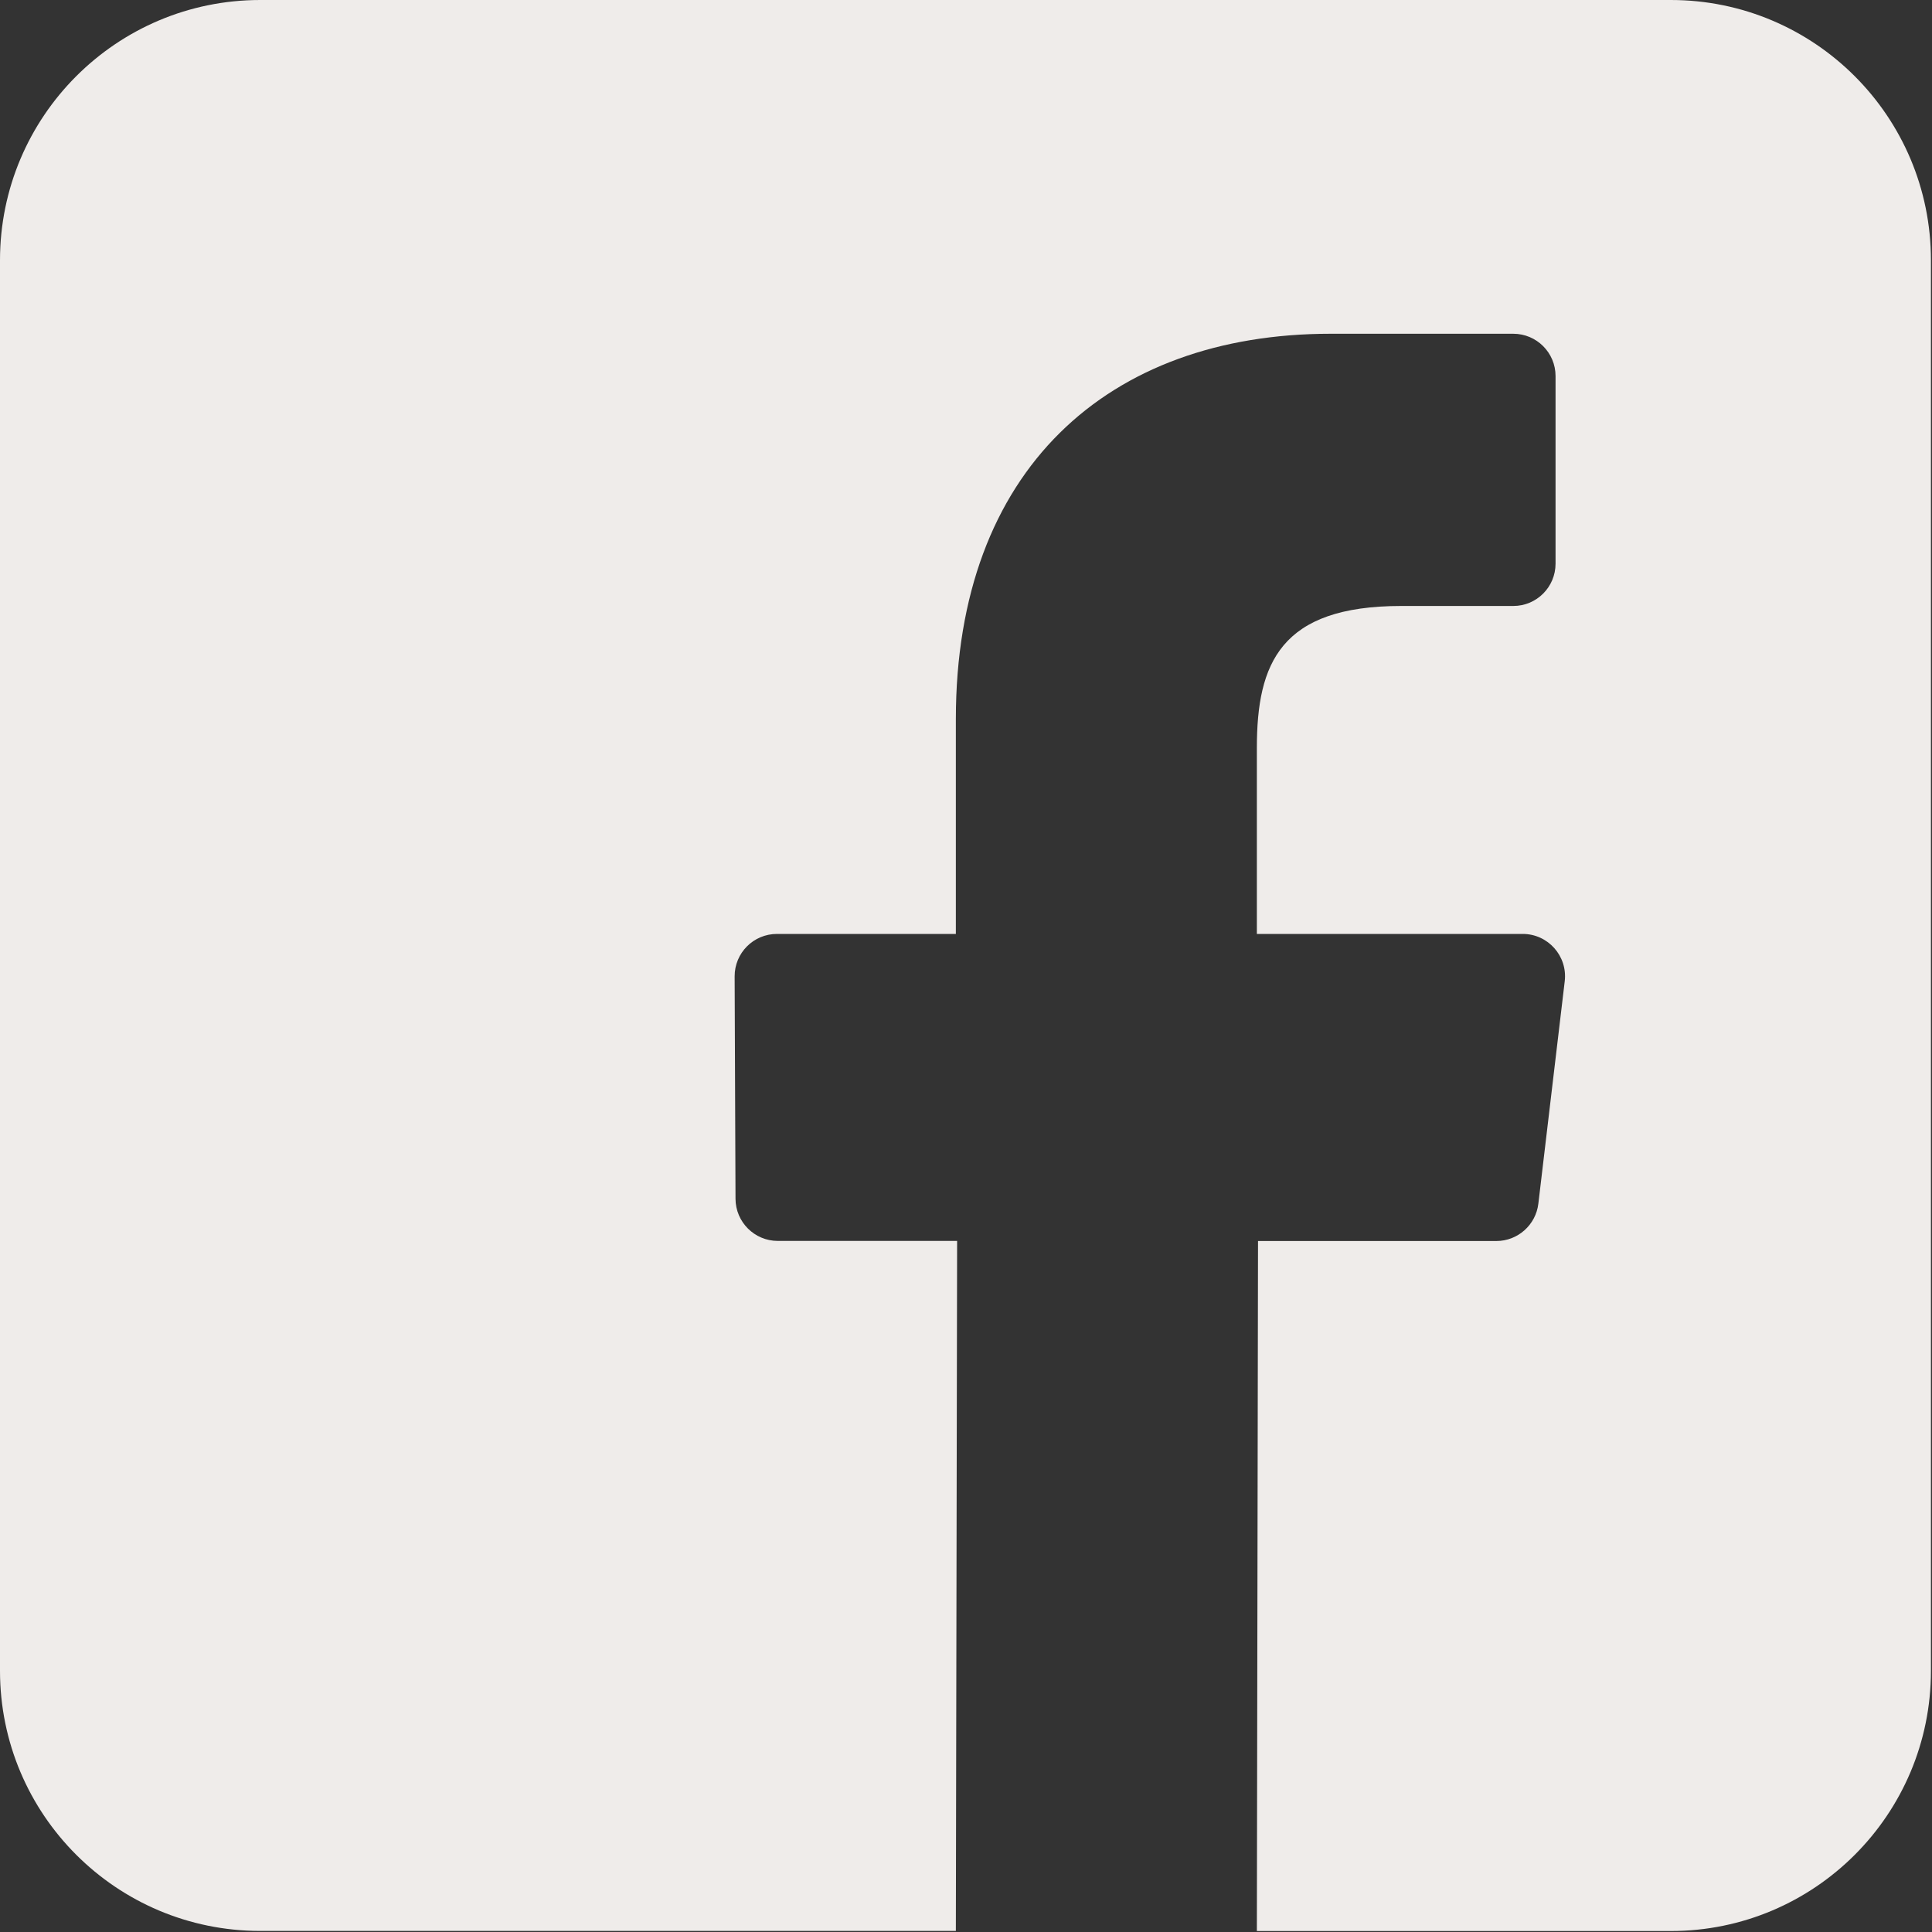
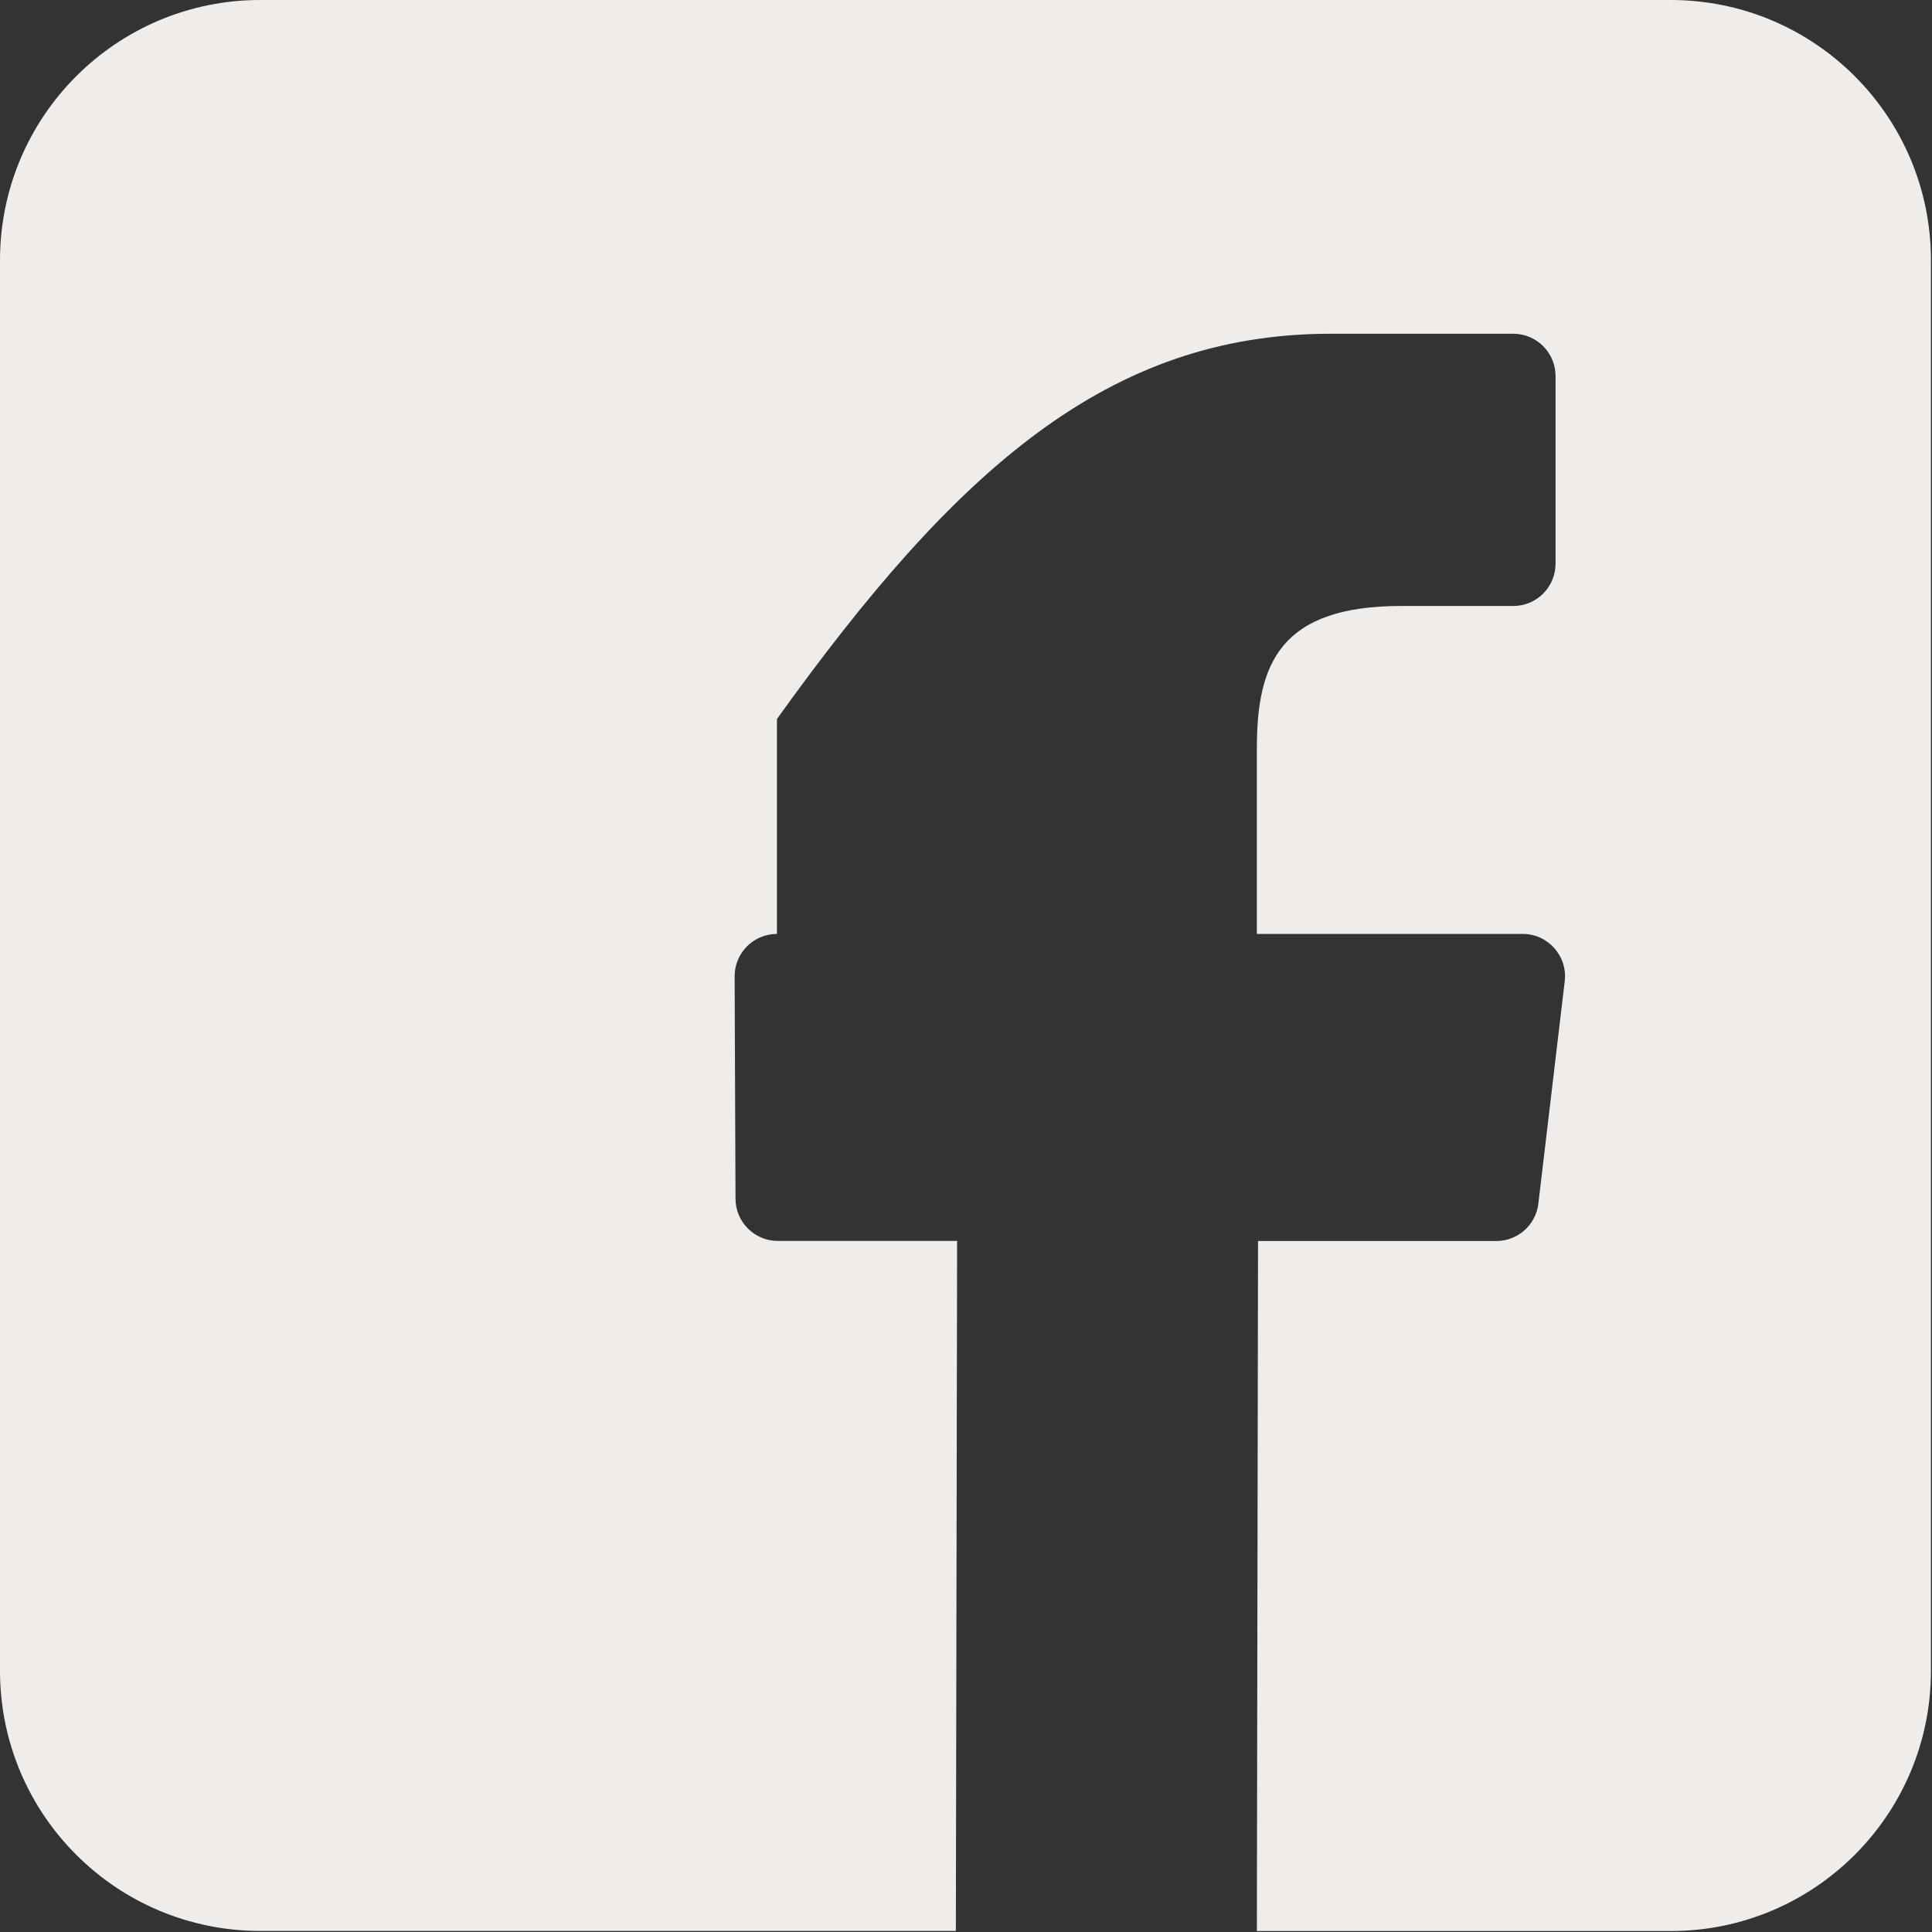
<svg xmlns="http://www.w3.org/2000/svg" width="20" height="20" viewBox="0 0 20 20" fill="none">
  <rect x="0" y="0" width="20" height="20" fill="#333333" stroke="none" />
-   <path d="M17.296 0H2.694C1.206 0 0 1.206 0 2.694V17.296C0 18.784 1.206 19.989 2.694 19.989H9.895L9.908 12.846H8.052C7.811 12.846 7.615 12.651 7.614 12.41L7.605 10.108C7.604 9.865 7.8 9.668 8.043 9.668H9.895V7.443C9.895 4.861 11.472 3.455 13.775 3.455H15.665C15.907 3.455 16.103 3.651 16.103 3.893V5.835C16.103 6.077 15.907 6.273 15.666 6.273L14.506 6.273C13.253 6.273 13.011 6.869 13.011 7.742V9.668H15.763C16.025 9.668 16.229 9.897 16.198 10.158L15.925 12.46C15.899 12.68 15.712 12.847 15.49 12.847H13.023L13.011 19.99H17.296C18.784 19.99 19.989 18.784 19.989 17.296V2.694C19.989 1.206 18.784 0 17.296 0Z" fill="#EFECEA" />
+   <path d="M17.296 0H2.694C1.206 0 0 1.206 0 2.694V17.296C0 18.784 1.206 19.989 2.694 19.989H9.895L9.908 12.846H8.052C7.811 12.846 7.615 12.651 7.614 12.41L7.605 10.108C7.604 9.865 7.8 9.668 8.043 9.668V7.443C9.895 4.861 11.472 3.455 13.775 3.455H15.665C15.907 3.455 16.103 3.651 16.103 3.893V5.835C16.103 6.077 15.907 6.273 15.666 6.273L14.506 6.273C13.253 6.273 13.011 6.869 13.011 7.742V9.668H15.763C16.025 9.668 16.229 9.897 16.198 10.158L15.925 12.46C15.899 12.68 15.712 12.847 15.49 12.847H13.023L13.011 19.99H17.296C18.784 19.99 19.989 18.784 19.989 17.296V2.694C19.989 1.206 18.784 0 17.296 0Z" fill="#EFECEA" />
</svg>